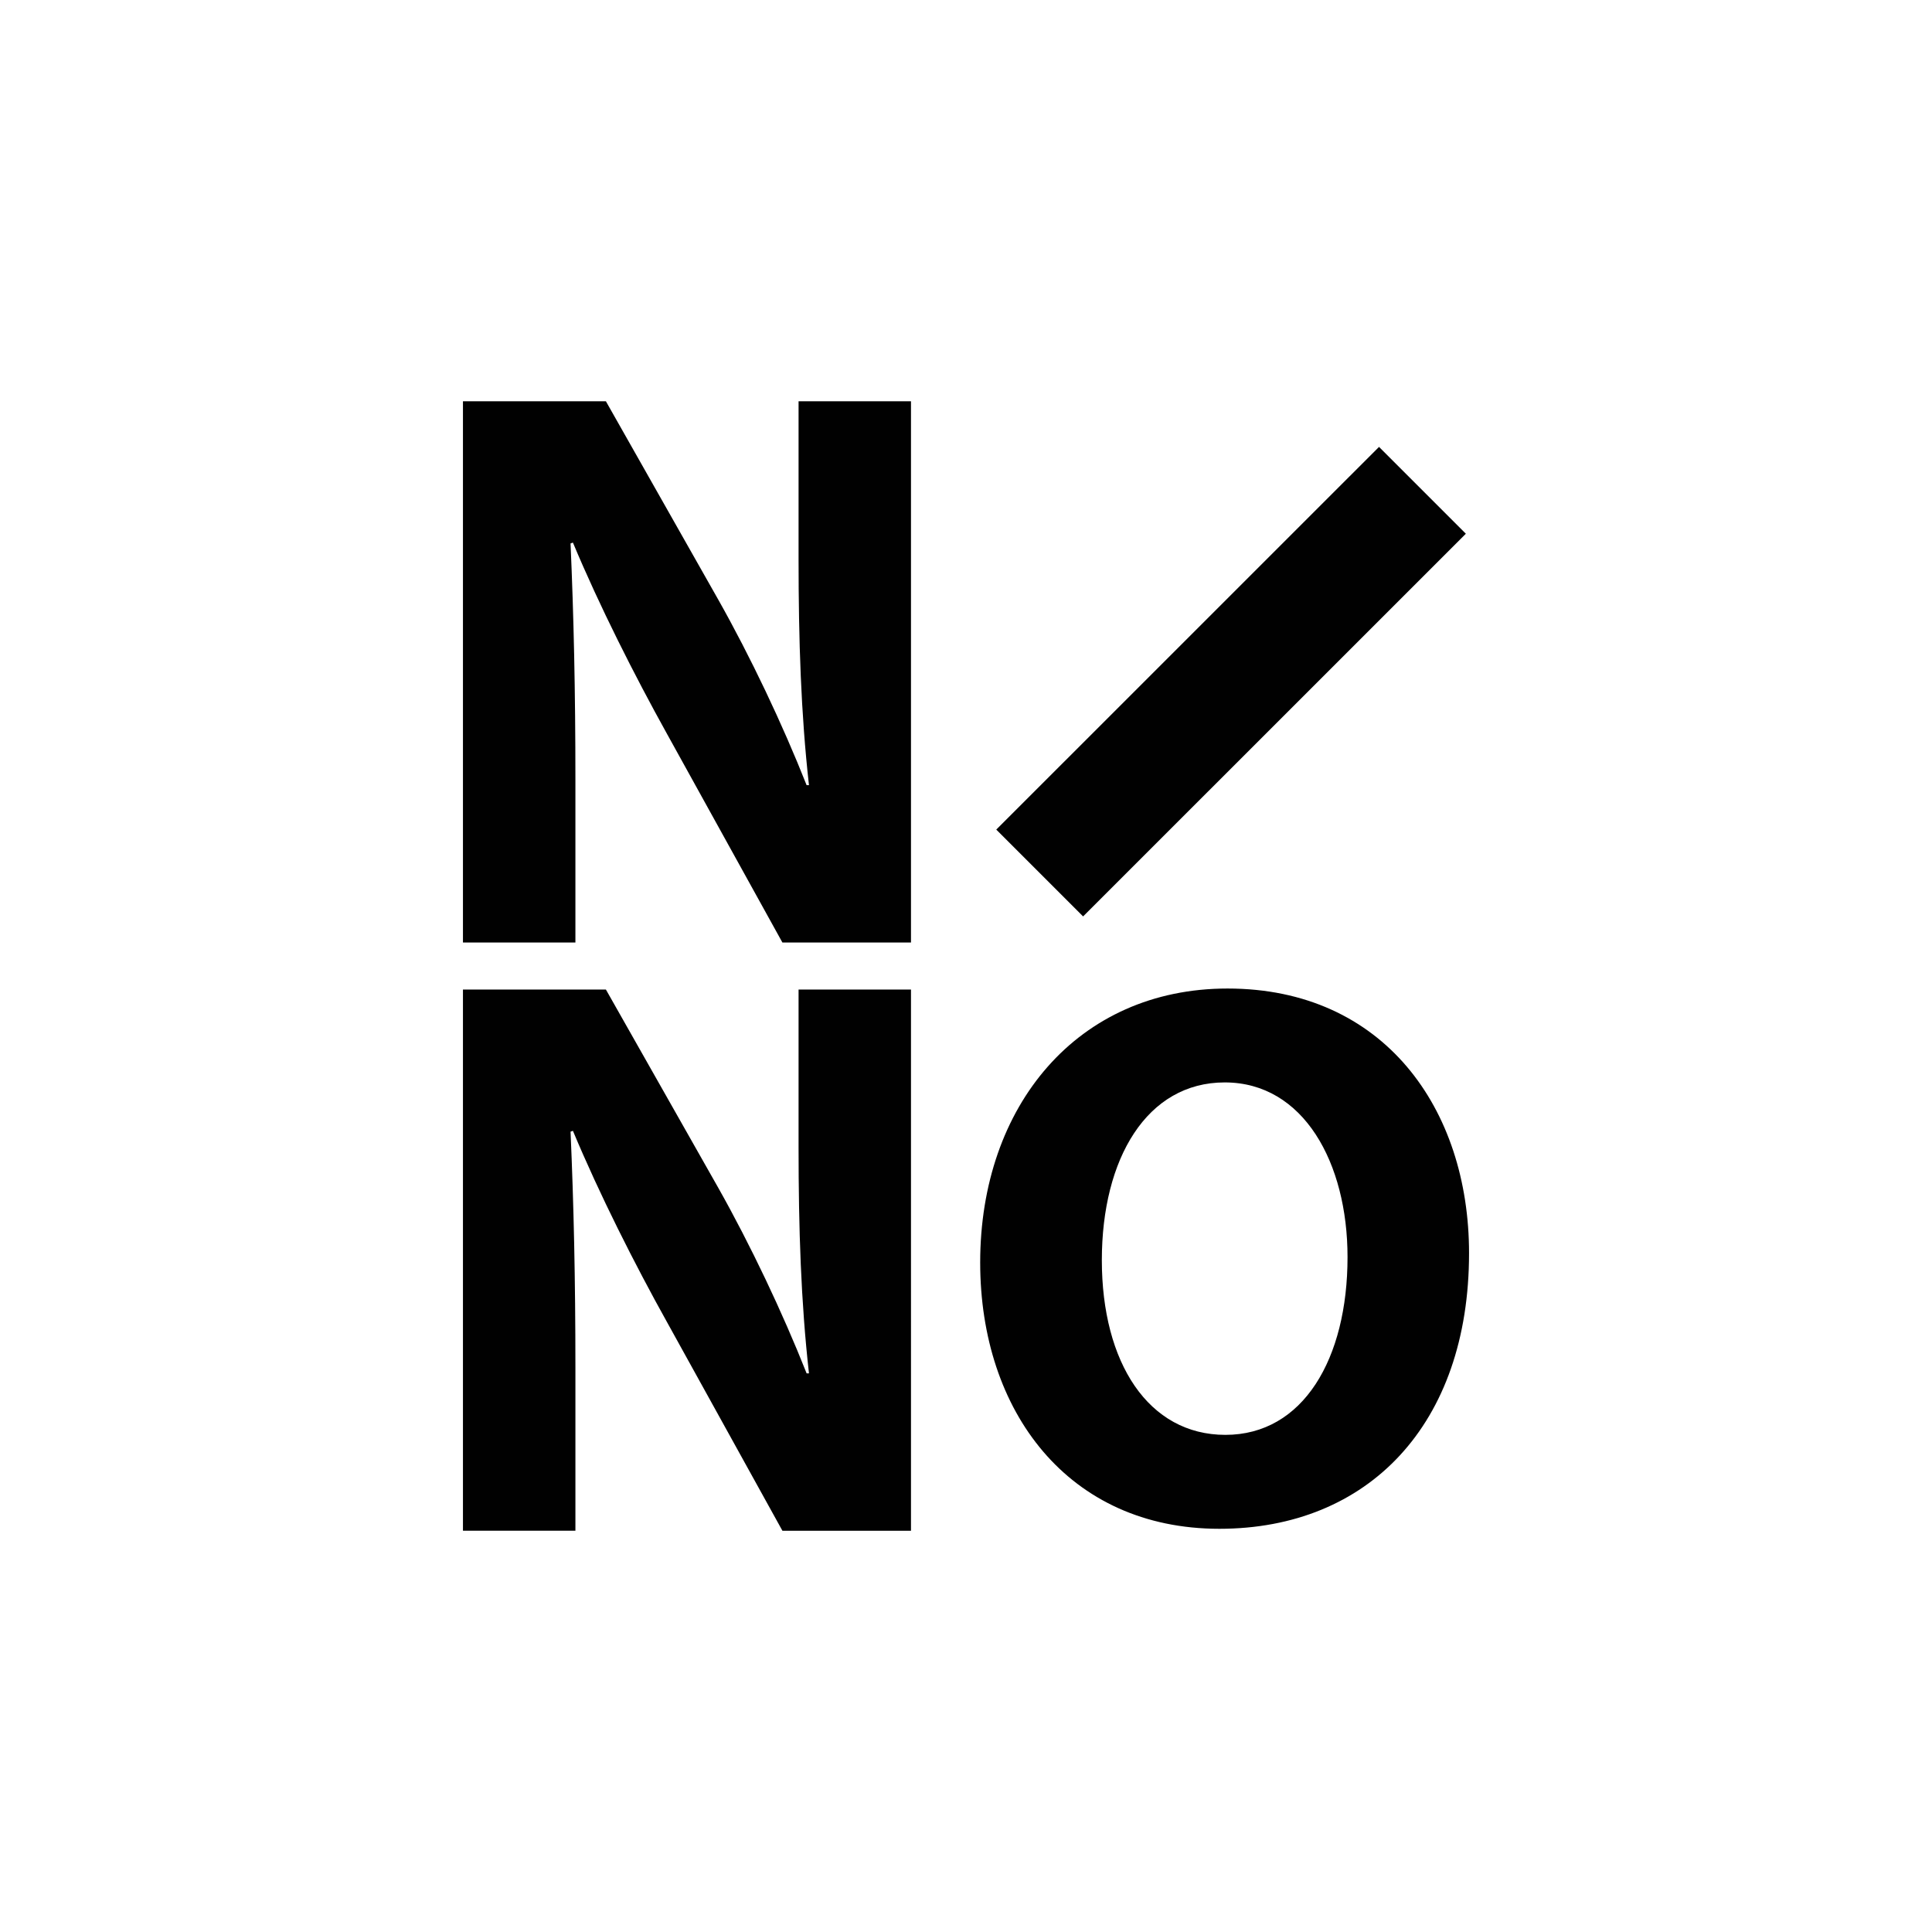
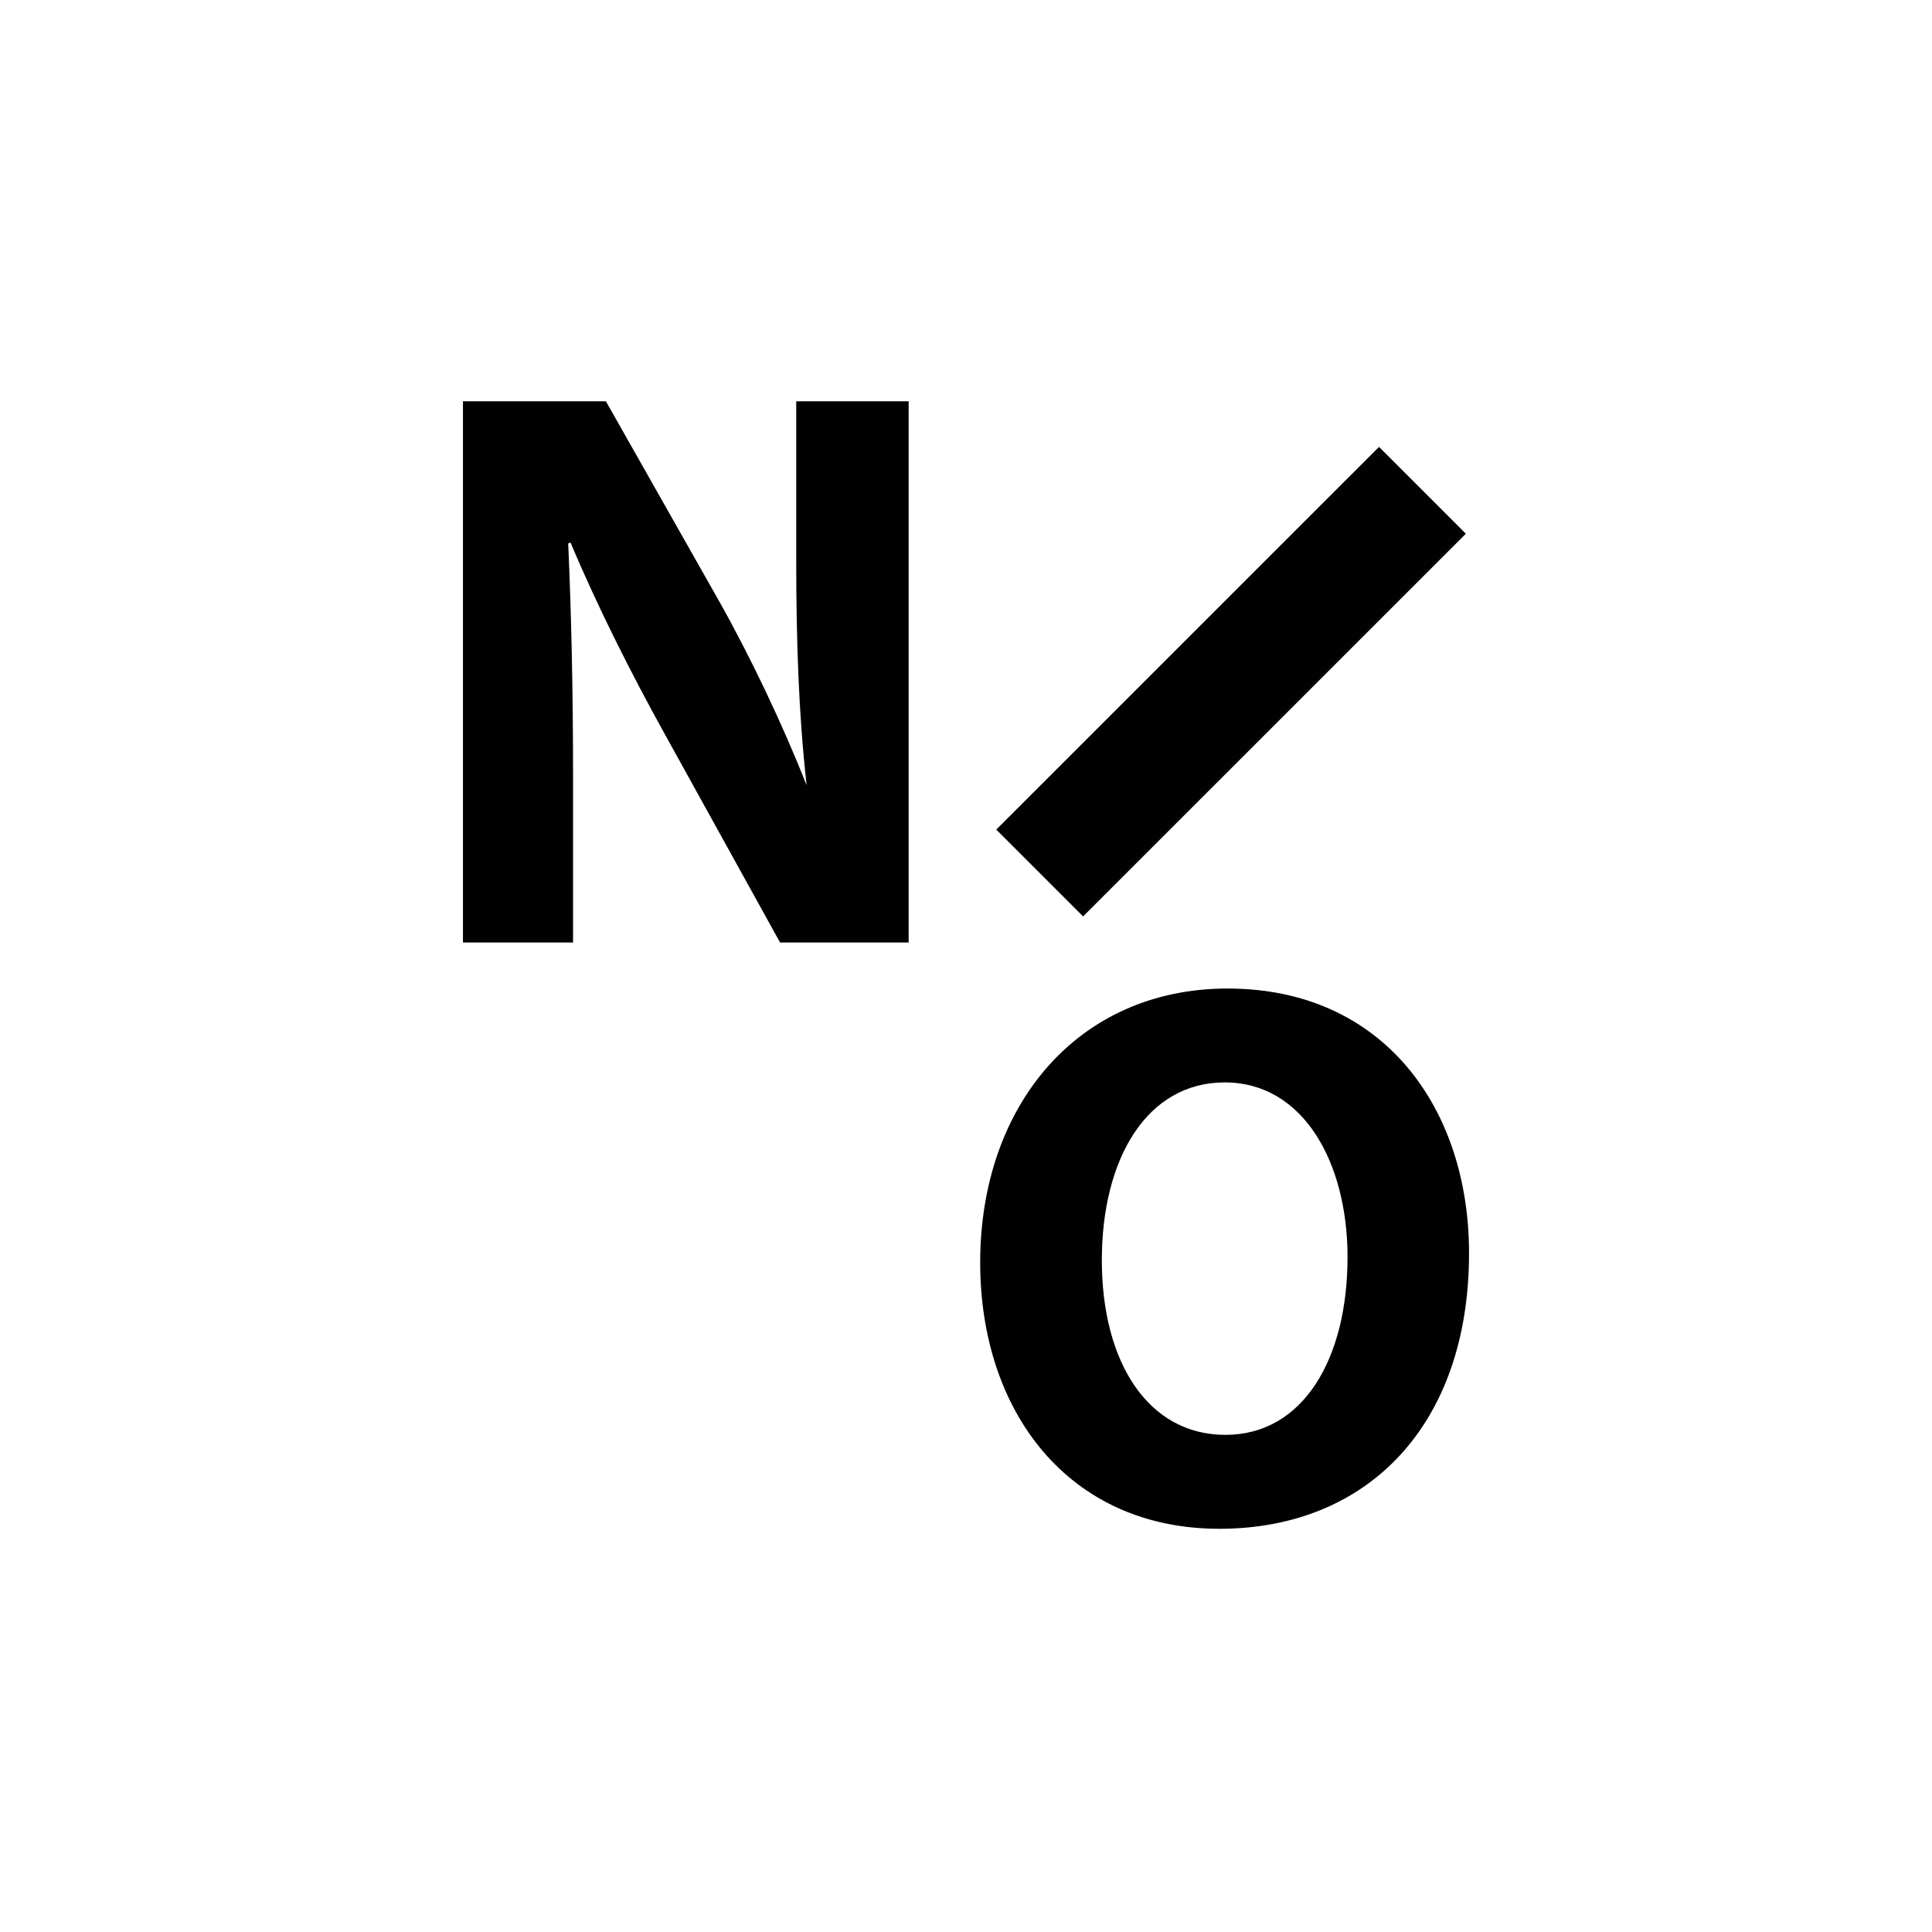
<svg xmlns="http://www.w3.org/2000/svg" version="1.1" id="Layer_1" x="0px" y="0px" width="54.423px" height="54.423px" viewBox="0 0 54.423 54.423" enable-background="new 0 0 54.423 54.423" xml:space="preserve">
  <g>
-     <path fill="none" d="M0,54.423h54.423V0H0V54.423z" />
    <g>
-       <path fill="#010101" d="M13.041,26.549V11.304h4.027l3.166,5.589c0.906,1.606,1.807,3.504,2.488,5.225h0.066    c-0.226-2.015-0.293-4.072-0.293-6.38v-4.434h3.167v15.246h-3.622l-3.253-5.881c-0.907-1.633-1.901-3.597-2.648-5.384    l-0.067,0.023c0.089,2.014,0.137,4.162,0.137,6.652v4.59H13.041z" />
+       <path fill="#010101" d="M13.041,26.549V11.304h4.027l3.166,5.589c0.906,1.606,1.807,3.504,2.488,5.225c-0.226-2.015-0.293-4.072-0.293-6.38v-4.434h3.167v15.246h-3.622l-3.253-5.881c-0.907-1.633-1.901-3.597-2.648-5.384    l-0.067,0.023c0.089,2.014,0.137,4.162,0.137,6.652v4.59H13.041z" />
      <path fill="#010101" d="M41.292,15.035L30.51,25.815l-2.446-2.446l10.782-10.78L41.292,15.035z" />
-       <path fill="#010101" d="M13.041,43.12V27.875h4.027l3.166,5.586c0.906,1.607,1.807,3.507,2.488,5.225h0.066    c-0.226-2.011-0.293-4.069-0.293-6.377v-4.434h3.167V43.12h-3.622l-3.253-5.881c-0.907-1.627-1.901-3.596-2.648-5.384    l-0.067,0.023c0.089,2.013,0.137,4.161,0.137,6.651v4.59H13.041z" />
      <path fill="#010101" d="M41.382,35.3c0,4.835-2.848,7.765-7.033,7.765c-4.252,0-6.738-3.301-6.738-7.501    c0-4.416,2.746-7.718,6.968-7.718C38.981,27.846,41.382,31.233,41.382,35.3z M31.038,35.499c0,2.887,1.312,4.92,3.48,4.92    c2.19,0,3.441-2.141,3.441-5.008c0-2.646-1.233-4.92-3.459-4.92C32.308,30.491,31.038,32.634,31.038,35.499z" />
    </g>
  </g>
</svg>